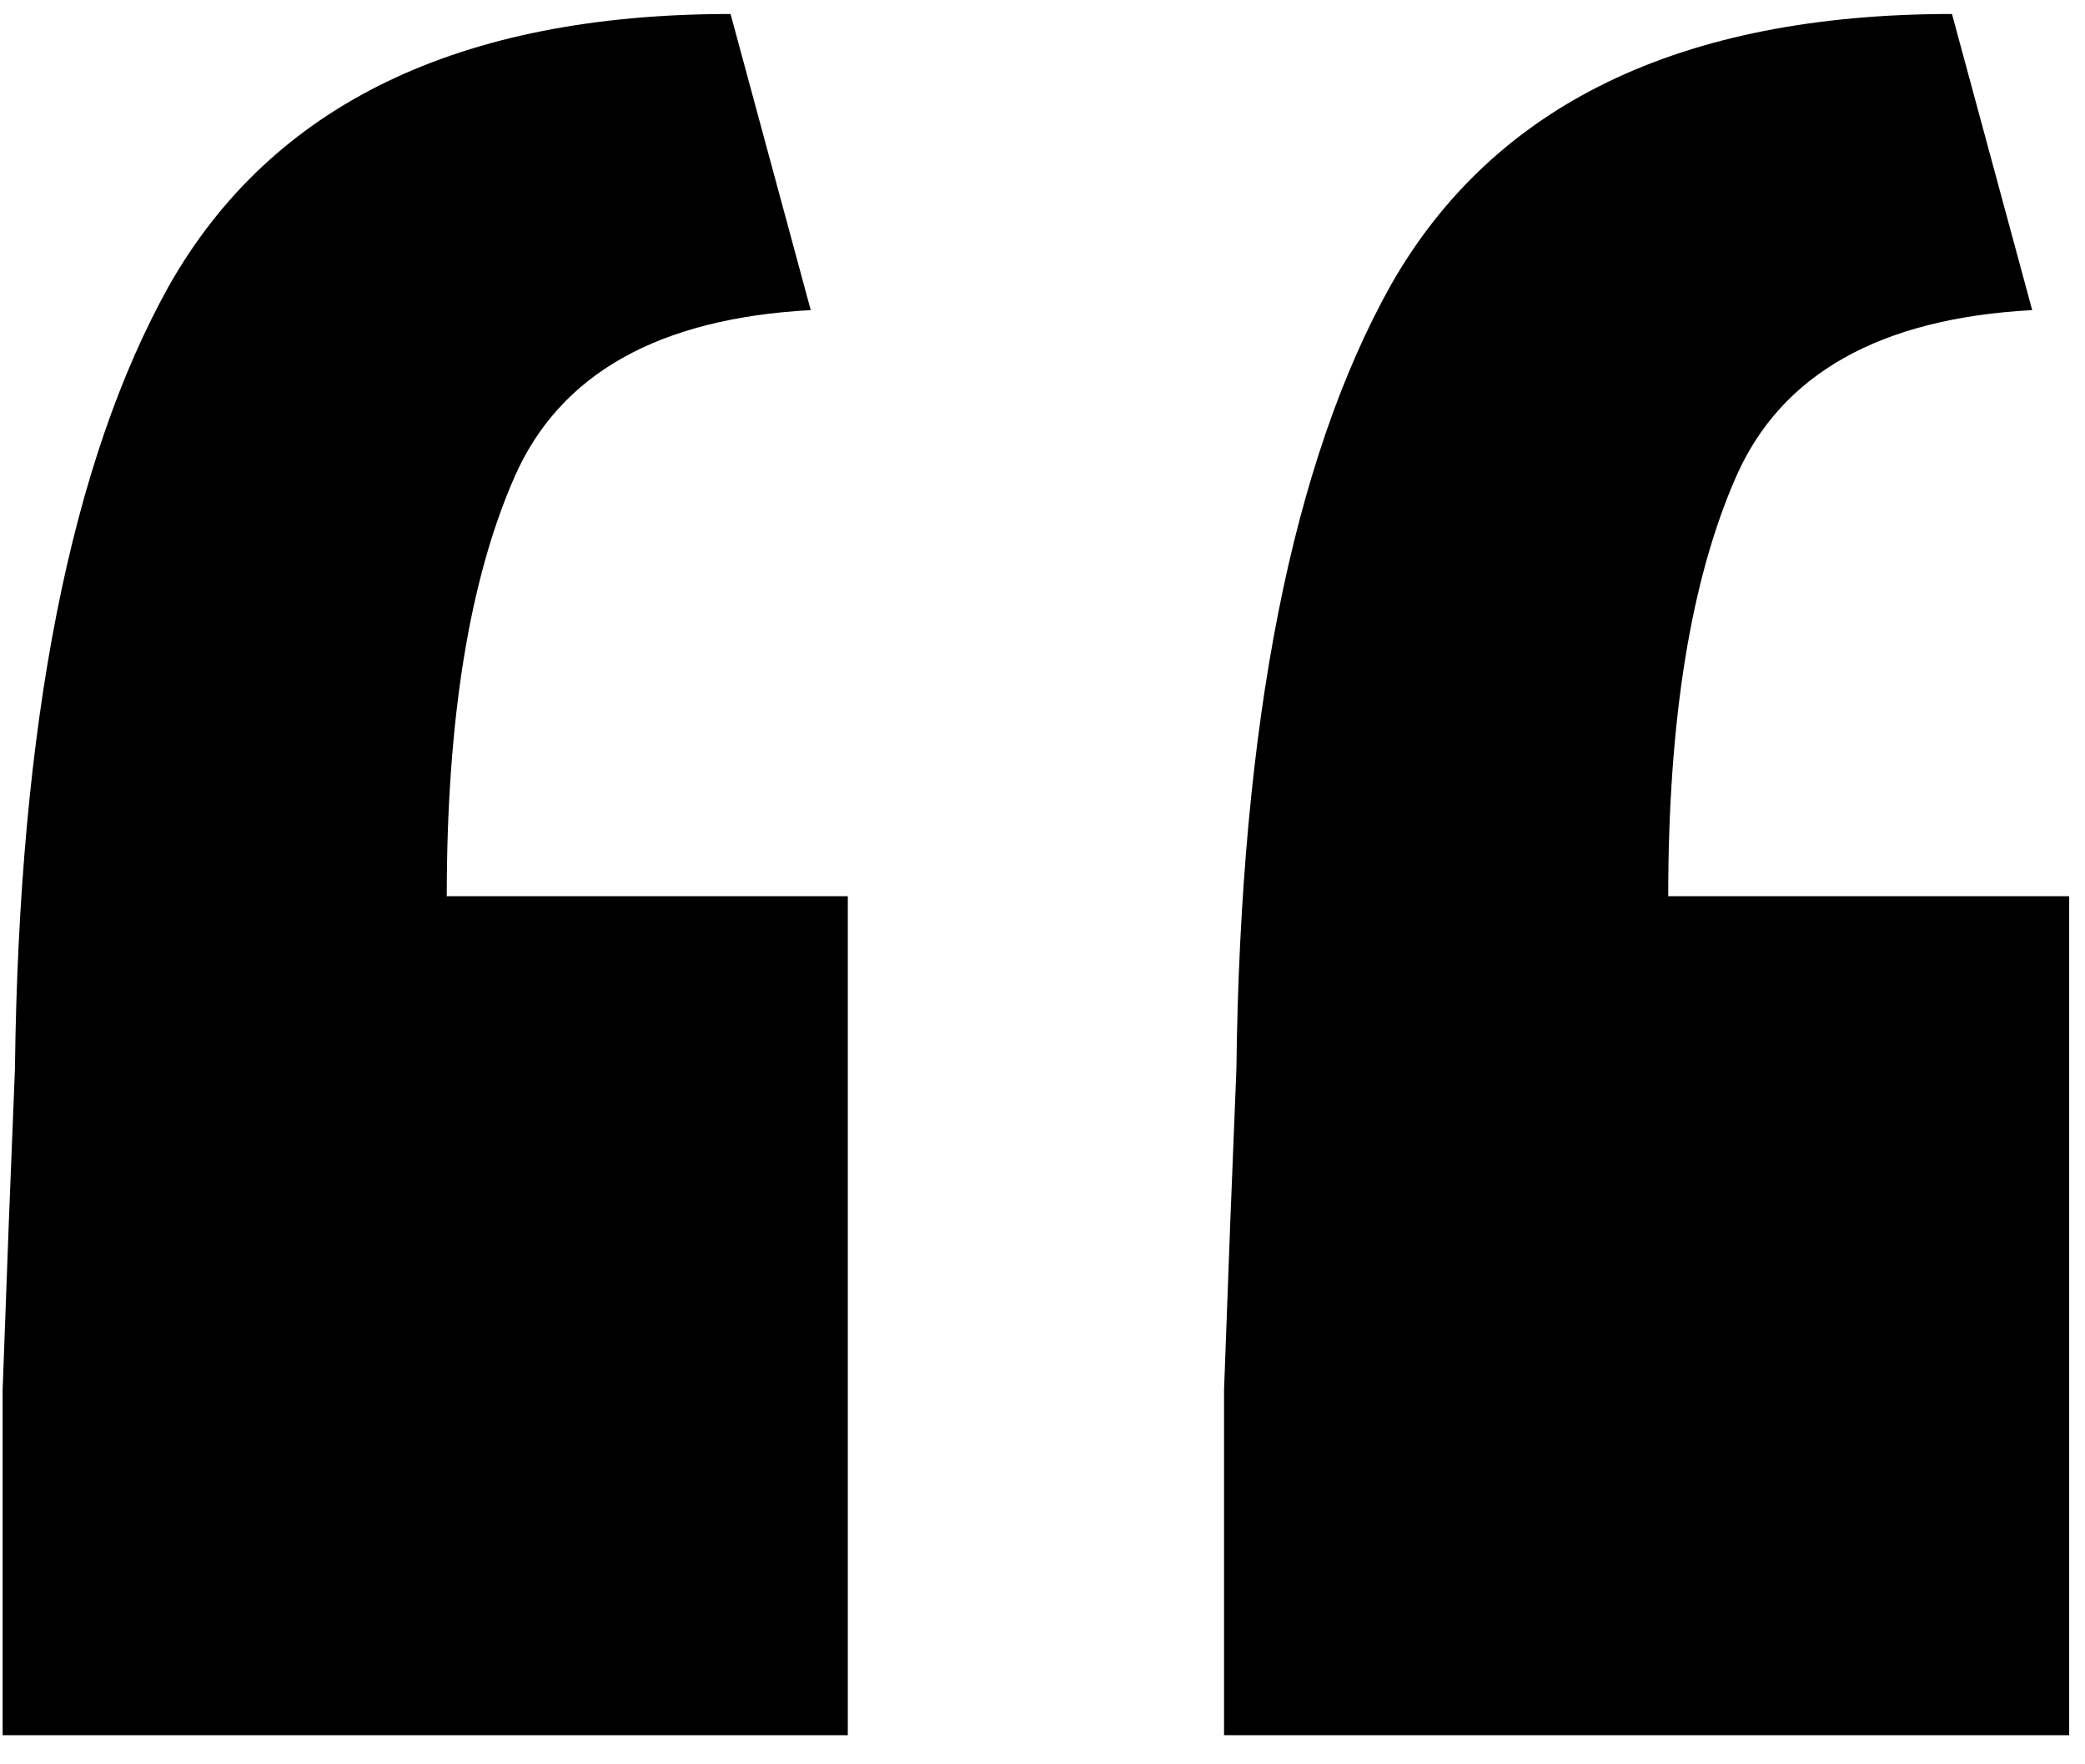
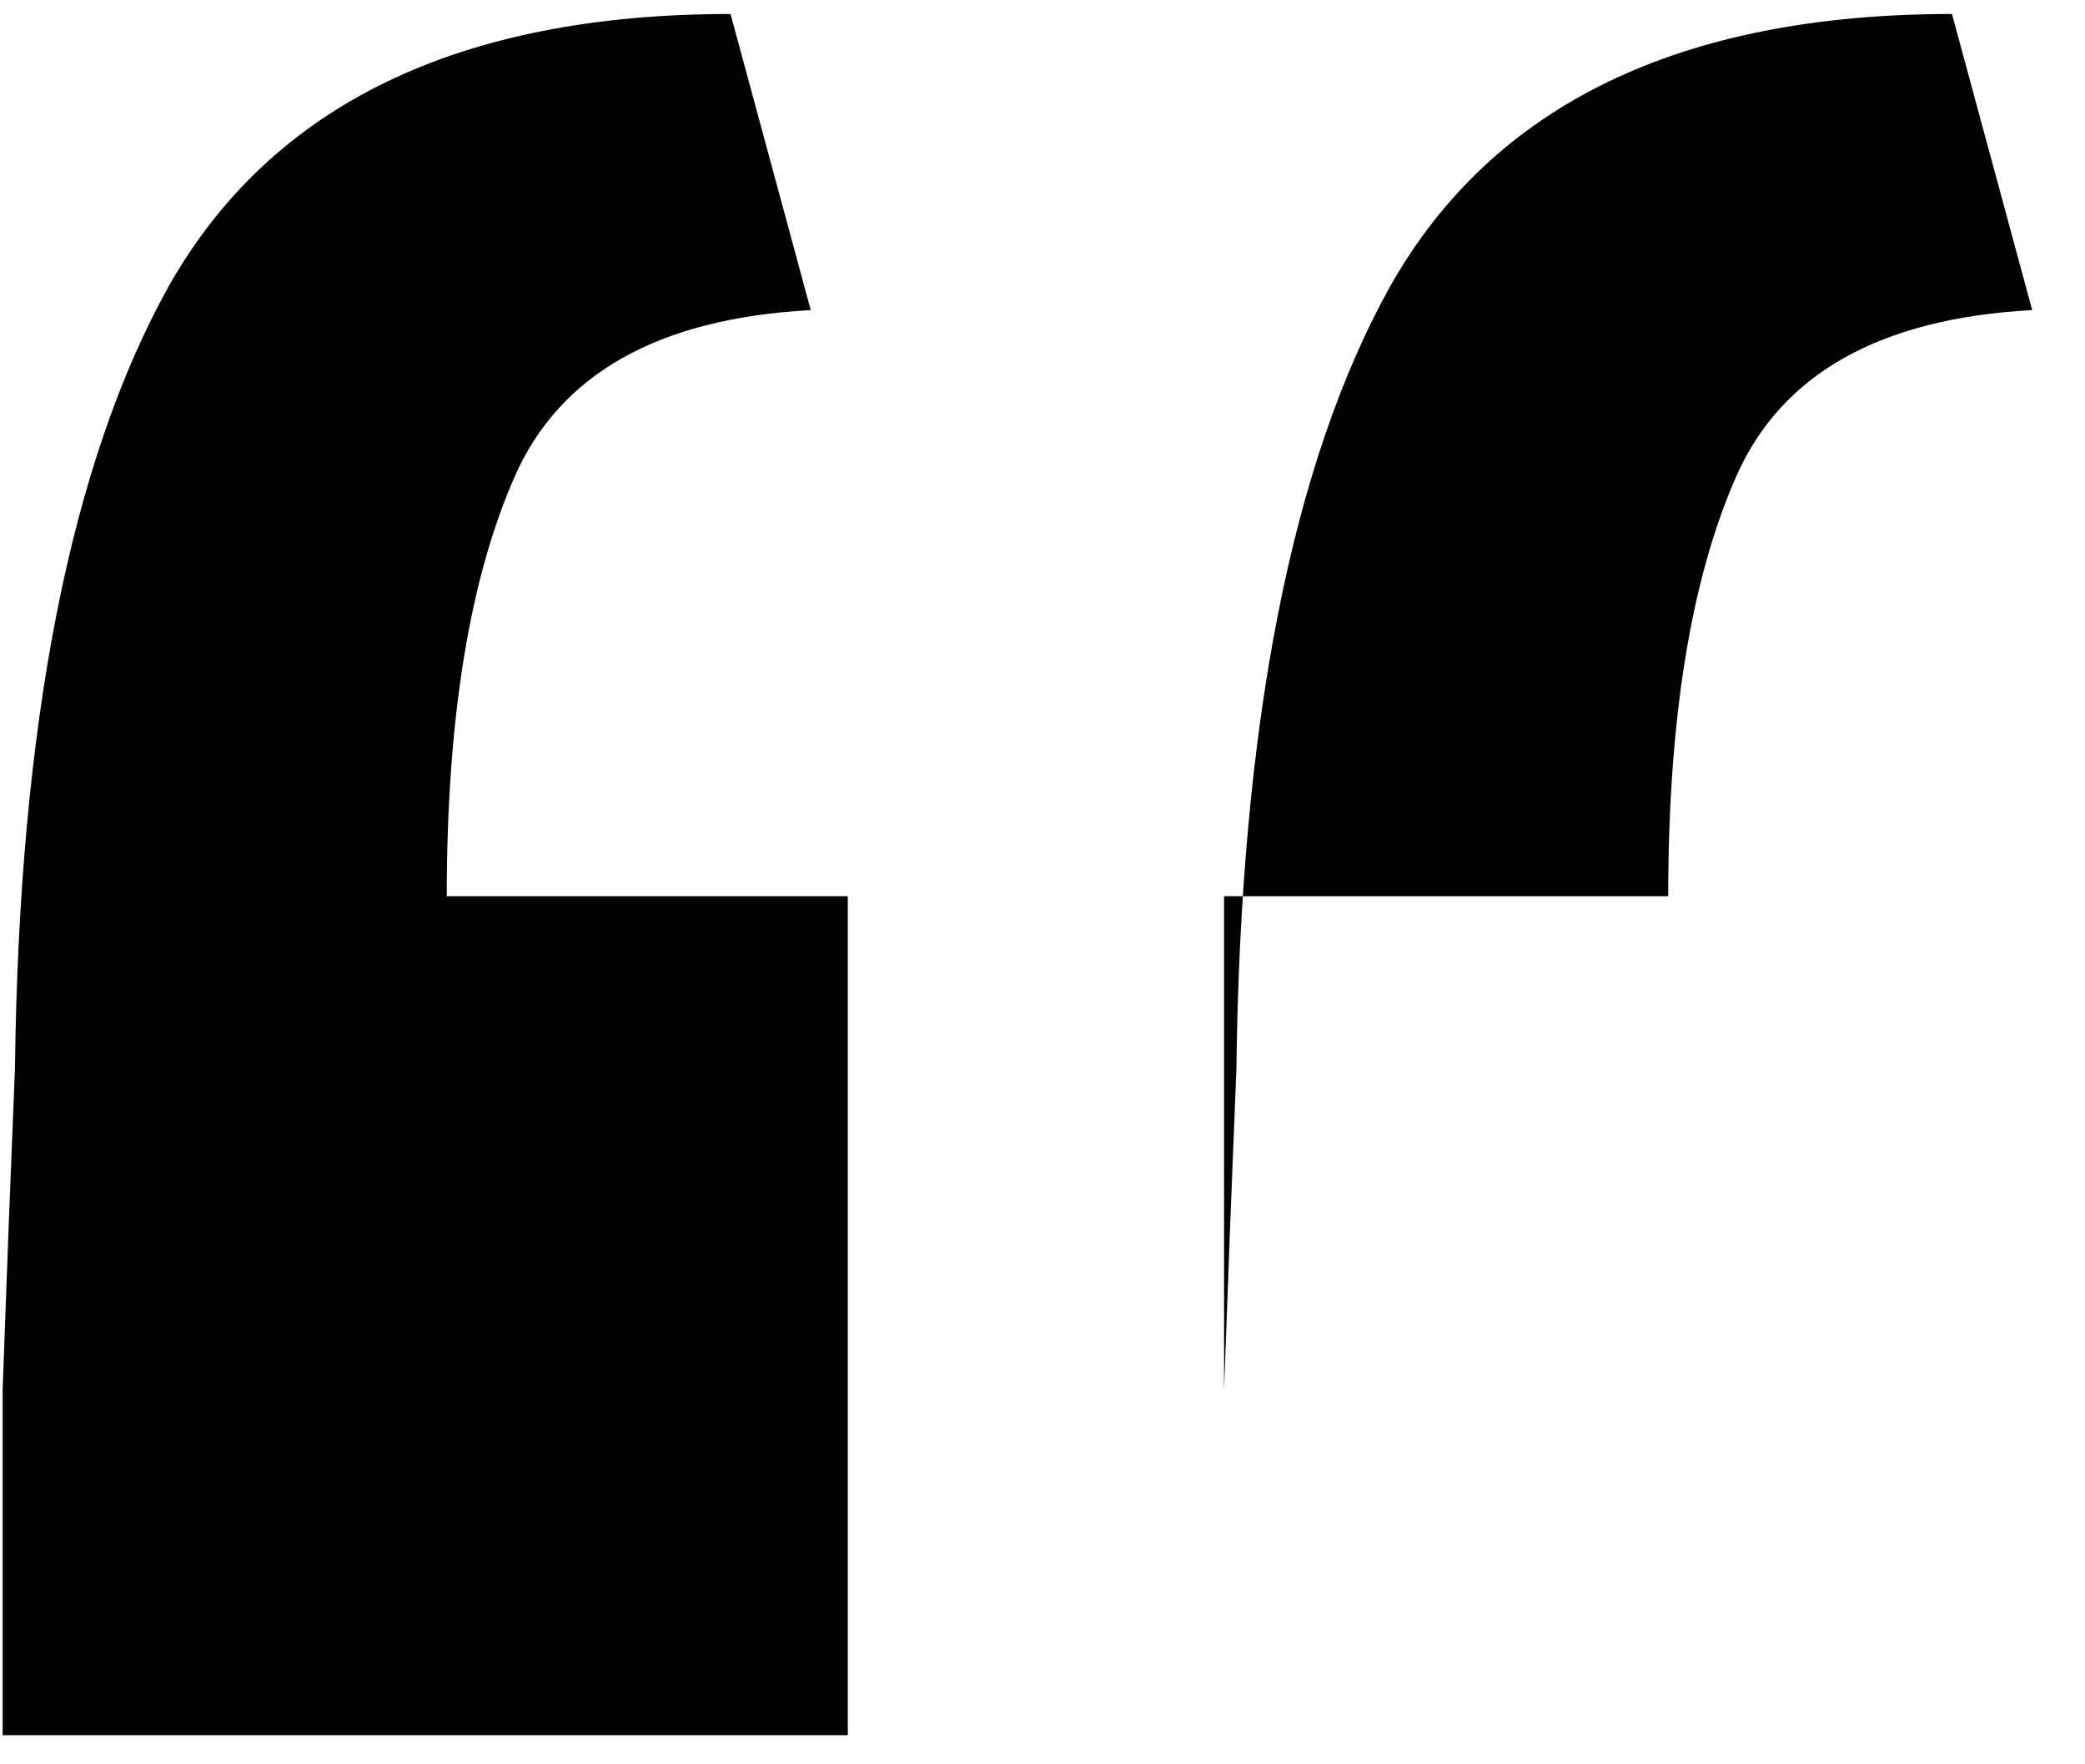
<svg xmlns="http://www.w3.org/2000/svg" width="65" height="55" fill="none" viewBox="0 0 65 55">
-   <path fill="color(display-p3 1 .761 .055)" d="M.082 54.092v-10.77c.128-3.59.256-6.923.384-10 .128-10.77 1.731-18.911 4.808-24.424C8.48 3.256 14.313.436 22.775.436l2.5 9.231c-4.744.256-7.82 1.987-9.231 5.193-1.41 3.205-2.116 7.564-2.116 13.077H26.43v26.155H.082Zm38.078 0v-10.77c.129-3.59.257-6.923.385-10 .128-10.77 1.73-18.911 4.808-24.424 3.205-5.642 9.039-8.462 17.5-8.462l2.501 9.231c-4.744.256-7.82 1.987-9.231 5.193-1.41 3.205-2.116 7.564-2.116 13.077h12.5v26.155H38.16Z" />
+   <path fill="color(display-p3 1 .761 .055)" d="M.082 54.092v-10.77c.128-3.59.256-6.923.384-10 .128-10.77 1.731-18.911 4.808-24.424C8.48 3.256 14.313.436 22.775.436l2.5 9.231c-4.744.256-7.82 1.987-9.231 5.193-1.41 3.205-2.116 7.564-2.116 13.077H26.43v26.155H.082Zm38.078 0v-10.77c.129-3.59.257-6.923.385-10 .128-10.77 1.73-18.911 4.808-24.424 3.205-5.642 9.039-8.462 17.5-8.462l2.501 9.231c-4.744.256-7.82 1.987-9.231 5.193-1.41 3.205-2.116 7.564-2.116 13.077h12.5H38.16Z" />
</svg>